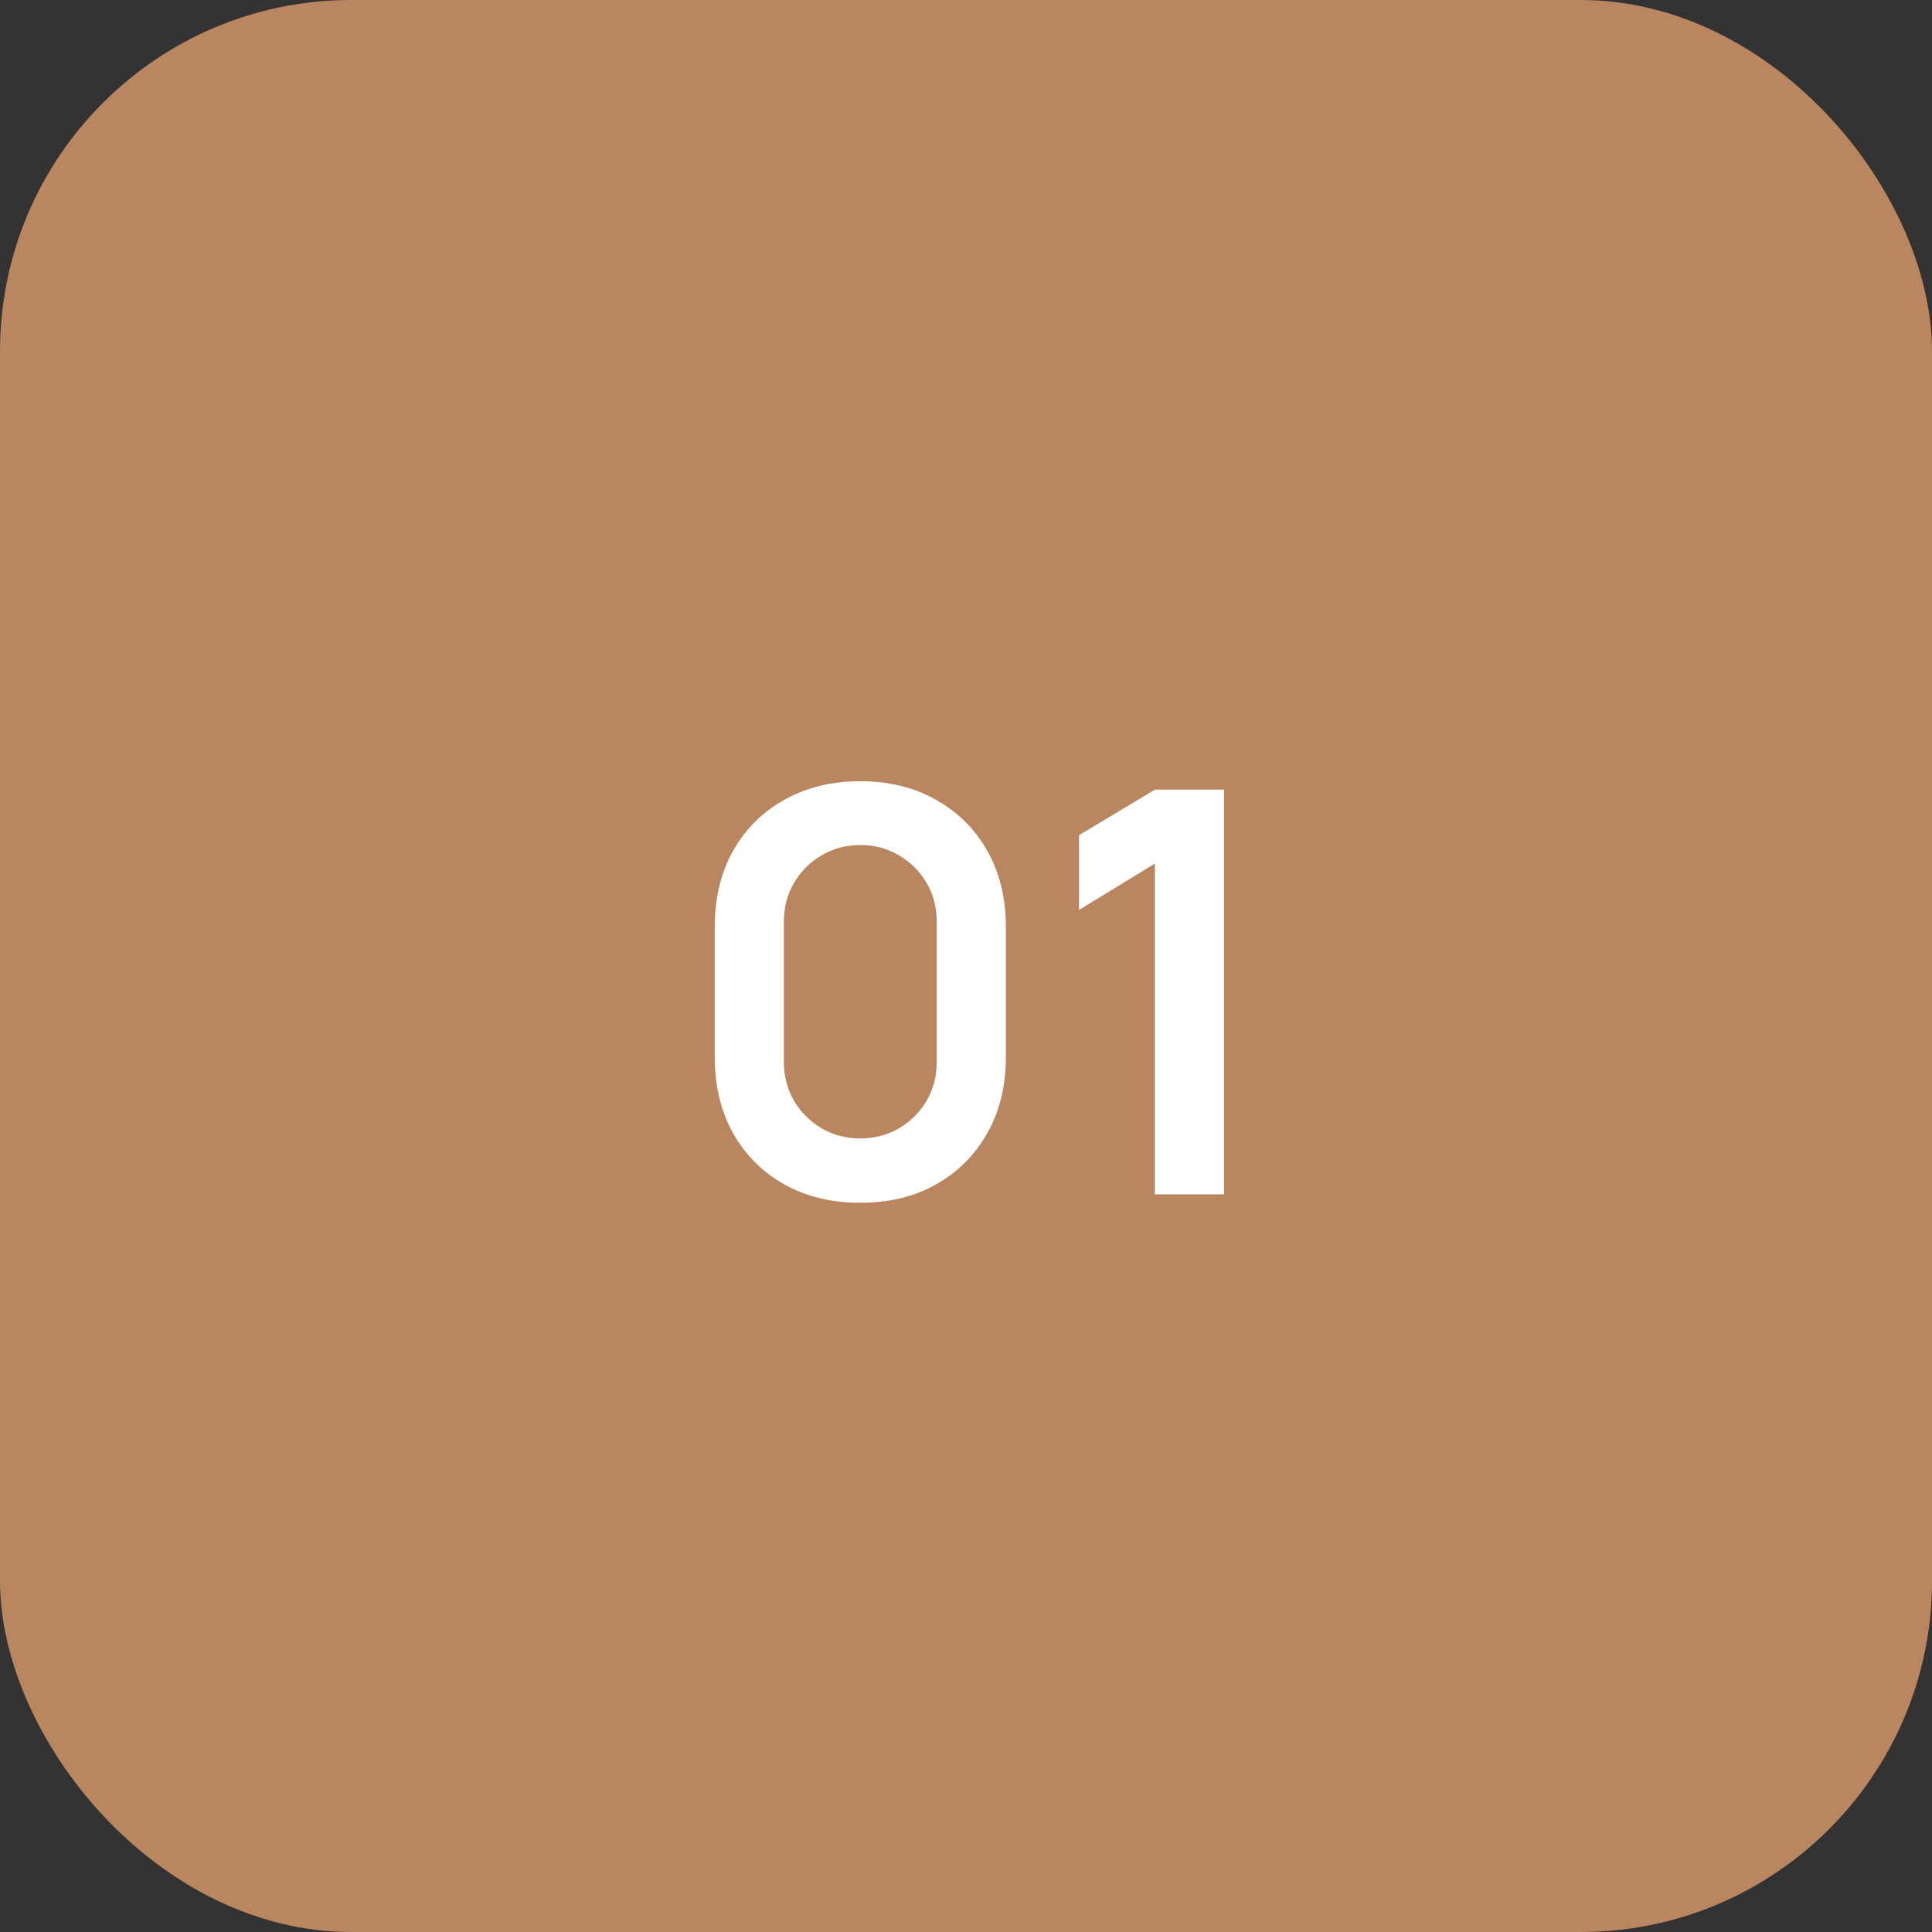
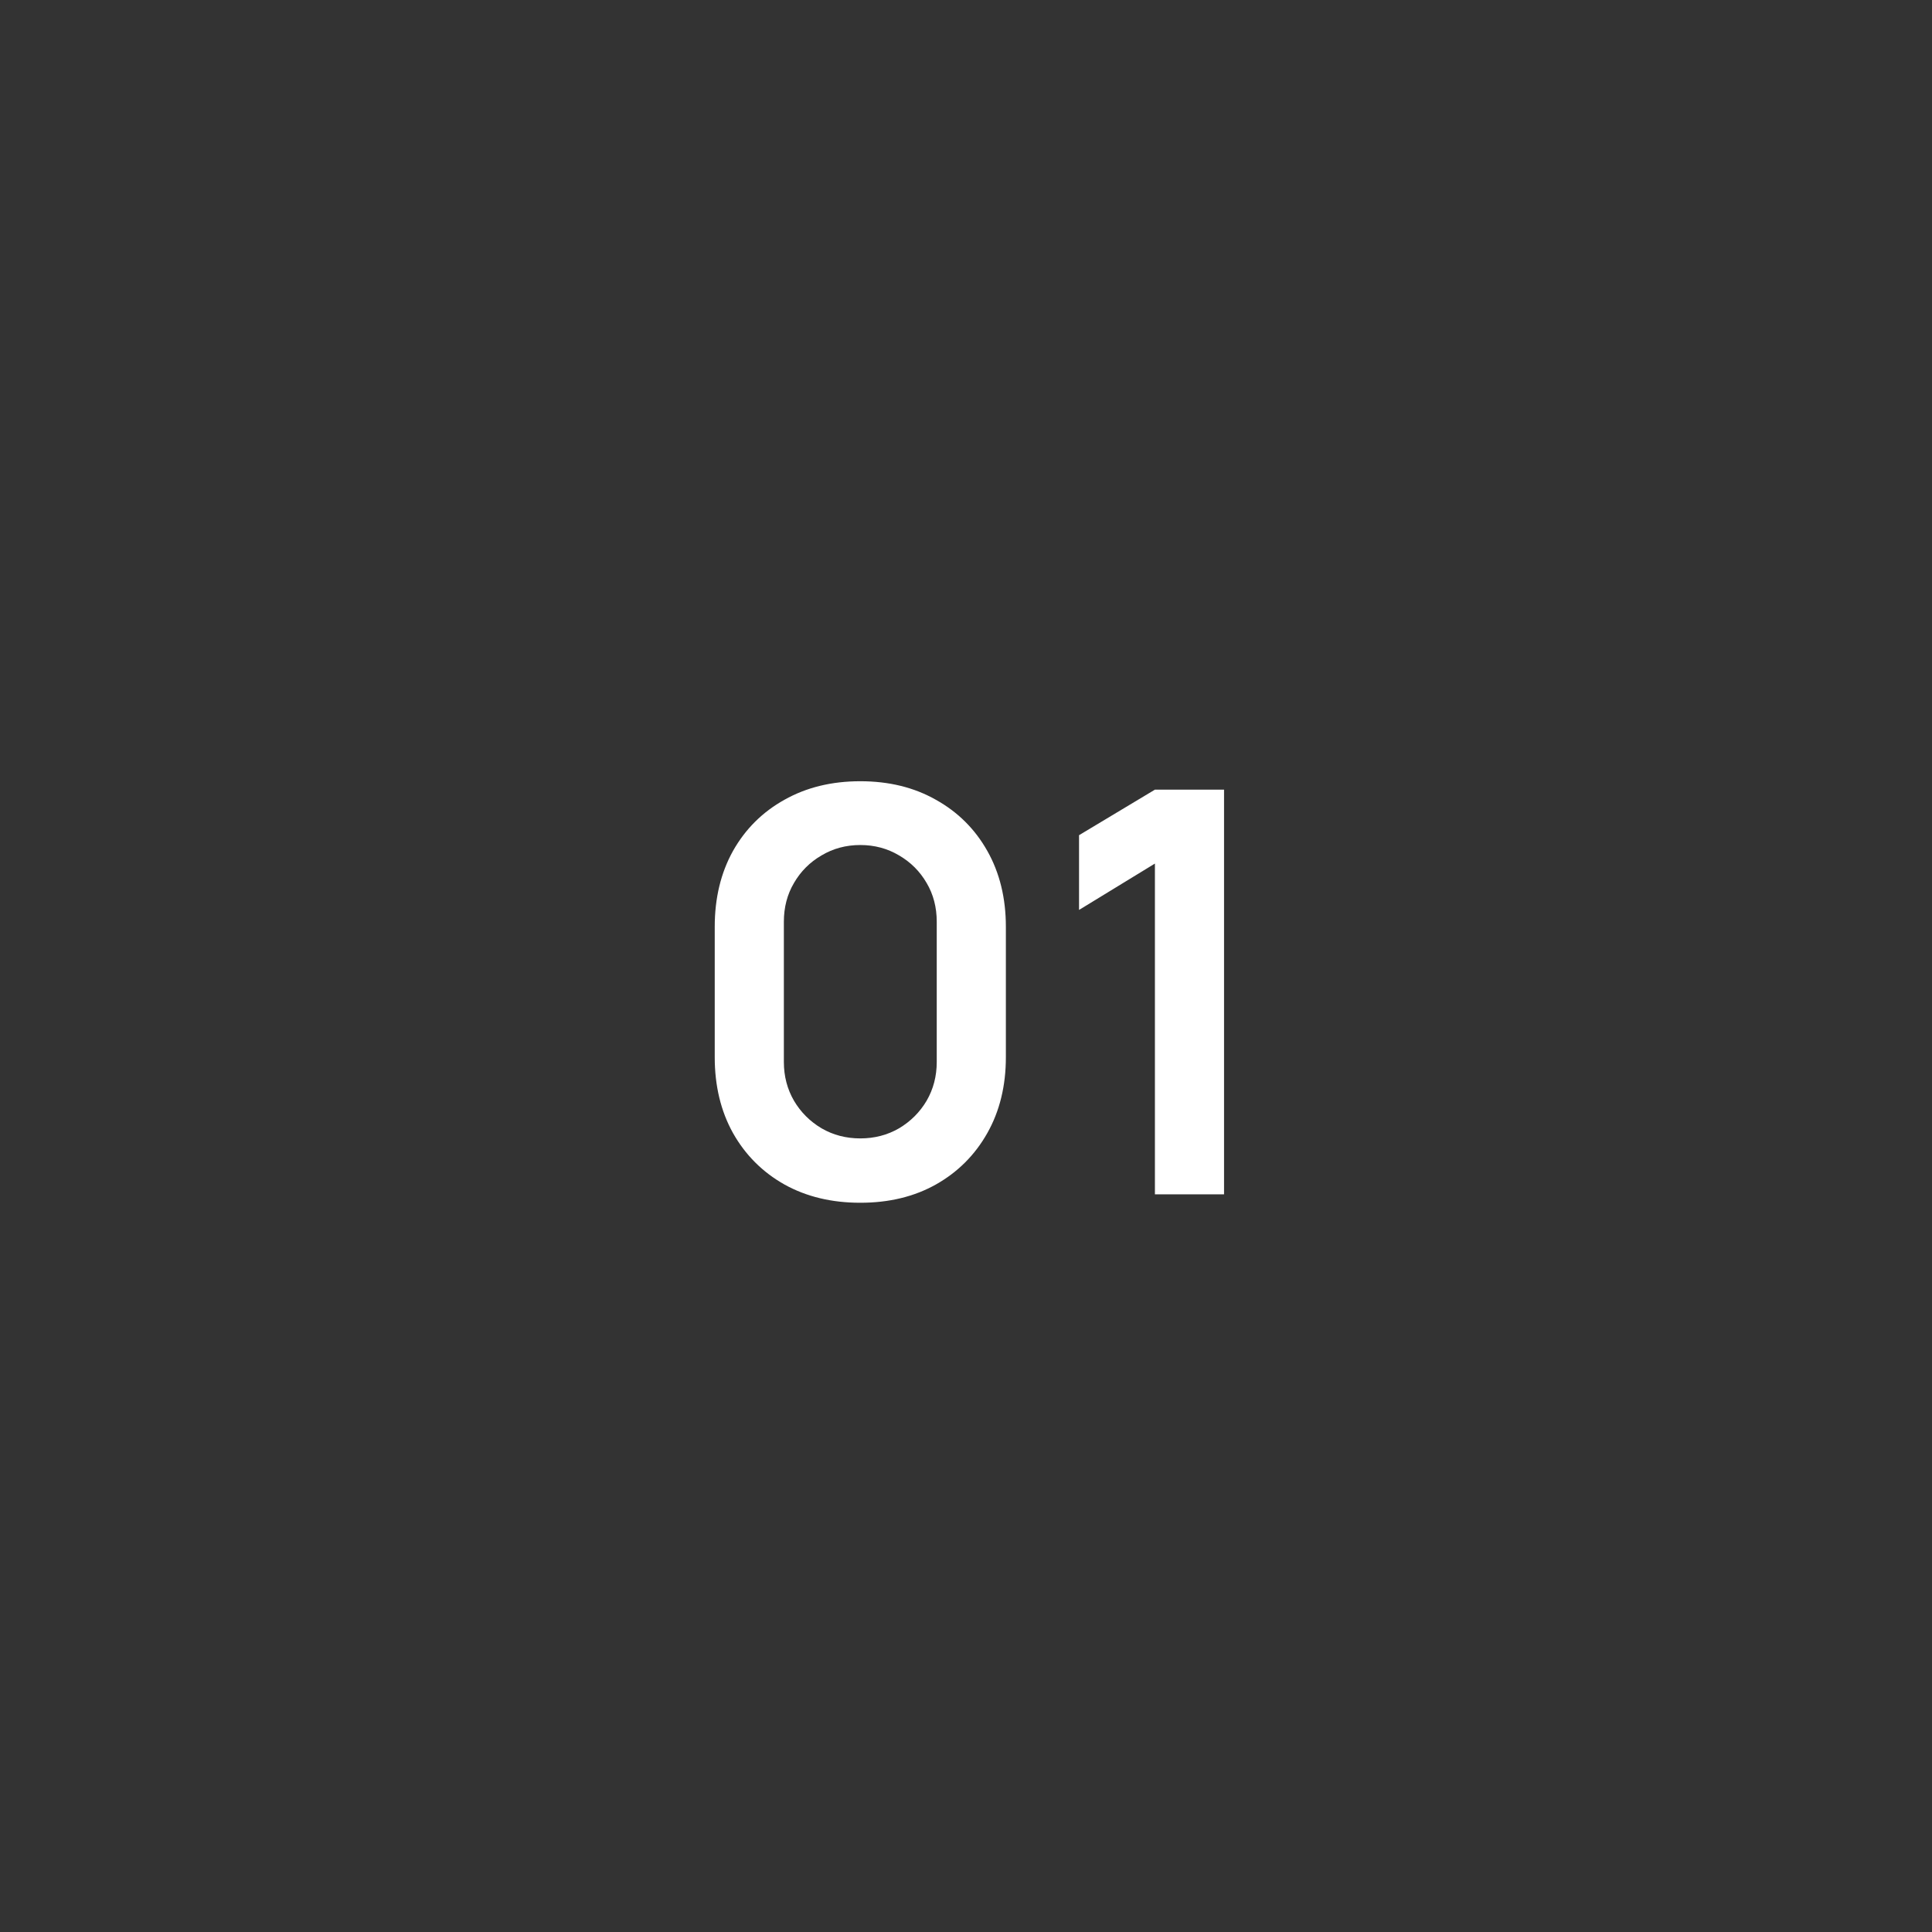
<svg xmlns="http://www.w3.org/2000/svg" width="55" height="55" viewBox="0 0 55 55" fill="none">
  <rect x="0" y="0" width="55" height="55" fill="#333333" stroke="none" />
  <g clip-path="url(#clip0_343_3011)">
-     <rect width="55" height="55" fill="#BA865F" />
    <path d="M24.491 34.24C23.675 34.24 22.955 34.067 22.331 33.72C21.707 33.368 21.219 32.88 20.867 32.256C20.52 31.632 20.347 30.912 20.347 30.096V26.384C20.347 25.568 20.52 24.848 20.867 24.224C21.219 23.6 21.707 23.115 22.331 22.768C22.955 22.416 23.675 22.24 24.491 22.24C25.307 22.24 26.024 22.416 26.643 22.768C27.267 23.115 27.755 23.6 28.107 24.224C28.459 24.848 28.635 25.568 28.635 26.384V30.096C28.635 30.912 28.459 31.632 28.107 32.256C27.755 32.88 27.267 33.368 26.643 33.72C26.024 34.067 25.307 34.24 24.491 34.24ZM24.491 32.408C24.896 32.408 25.264 32.312 25.595 32.12C25.925 31.923 26.187 31.661 26.379 31.336C26.571 31.005 26.667 30.637 26.667 30.232V26.24C26.667 25.829 26.571 25.461 26.379 25.136C26.187 24.805 25.925 24.544 25.595 24.352C25.264 24.155 24.896 24.056 24.491 24.056C24.085 24.056 23.717 24.155 23.387 24.352C23.056 24.544 22.795 24.805 22.603 25.136C22.411 25.461 22.315 25.829 22.315 26.24V30.232C22.315 30.637 22.411 31.005 22.603 31.336C22.795 31.661 23.056 31.923 23.387 32.12C23.717 32.312 24.085 32.408 24.491 32.408ZM32.878 34V24.584L30.718 25.904V23.776L32.878 22.48H34.846V34H32.878Z" fill="white" />
  </g>
  <defs>
    <clipPath id="clip0_343_3011">
      <rect width="55" height="55" rx="10" fill="white" />
    </clipPath>
  </defs>
</svg>